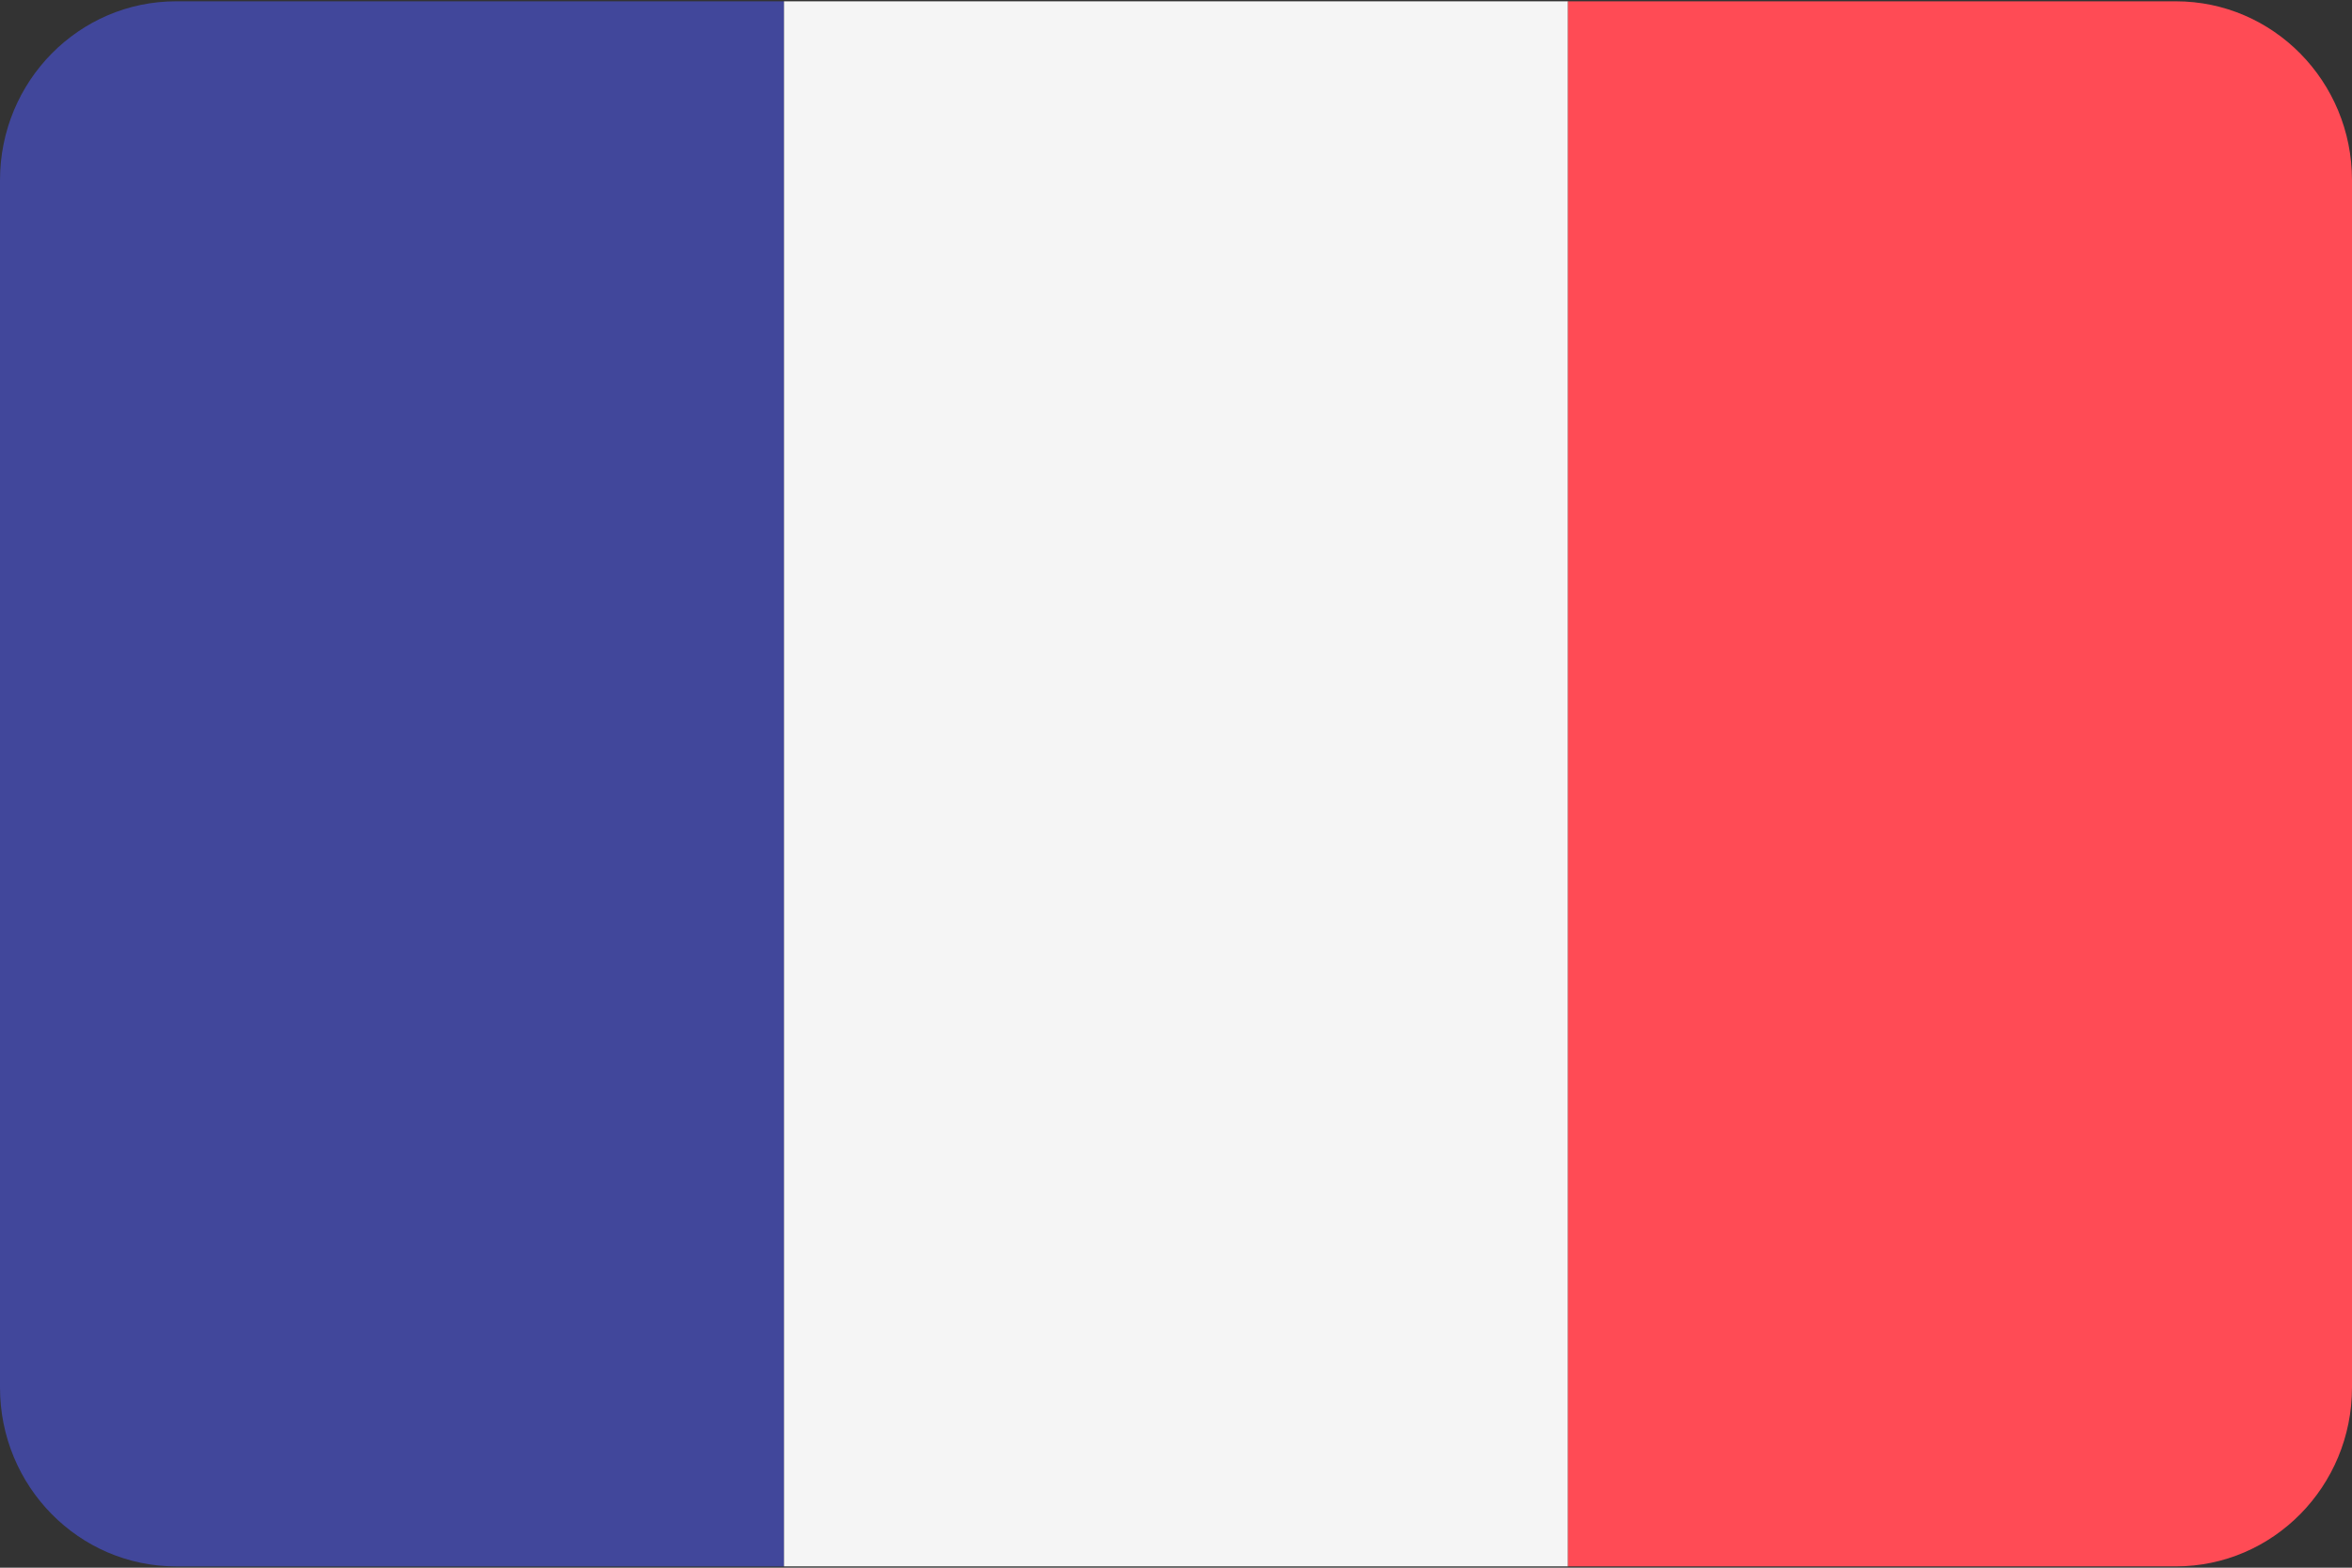
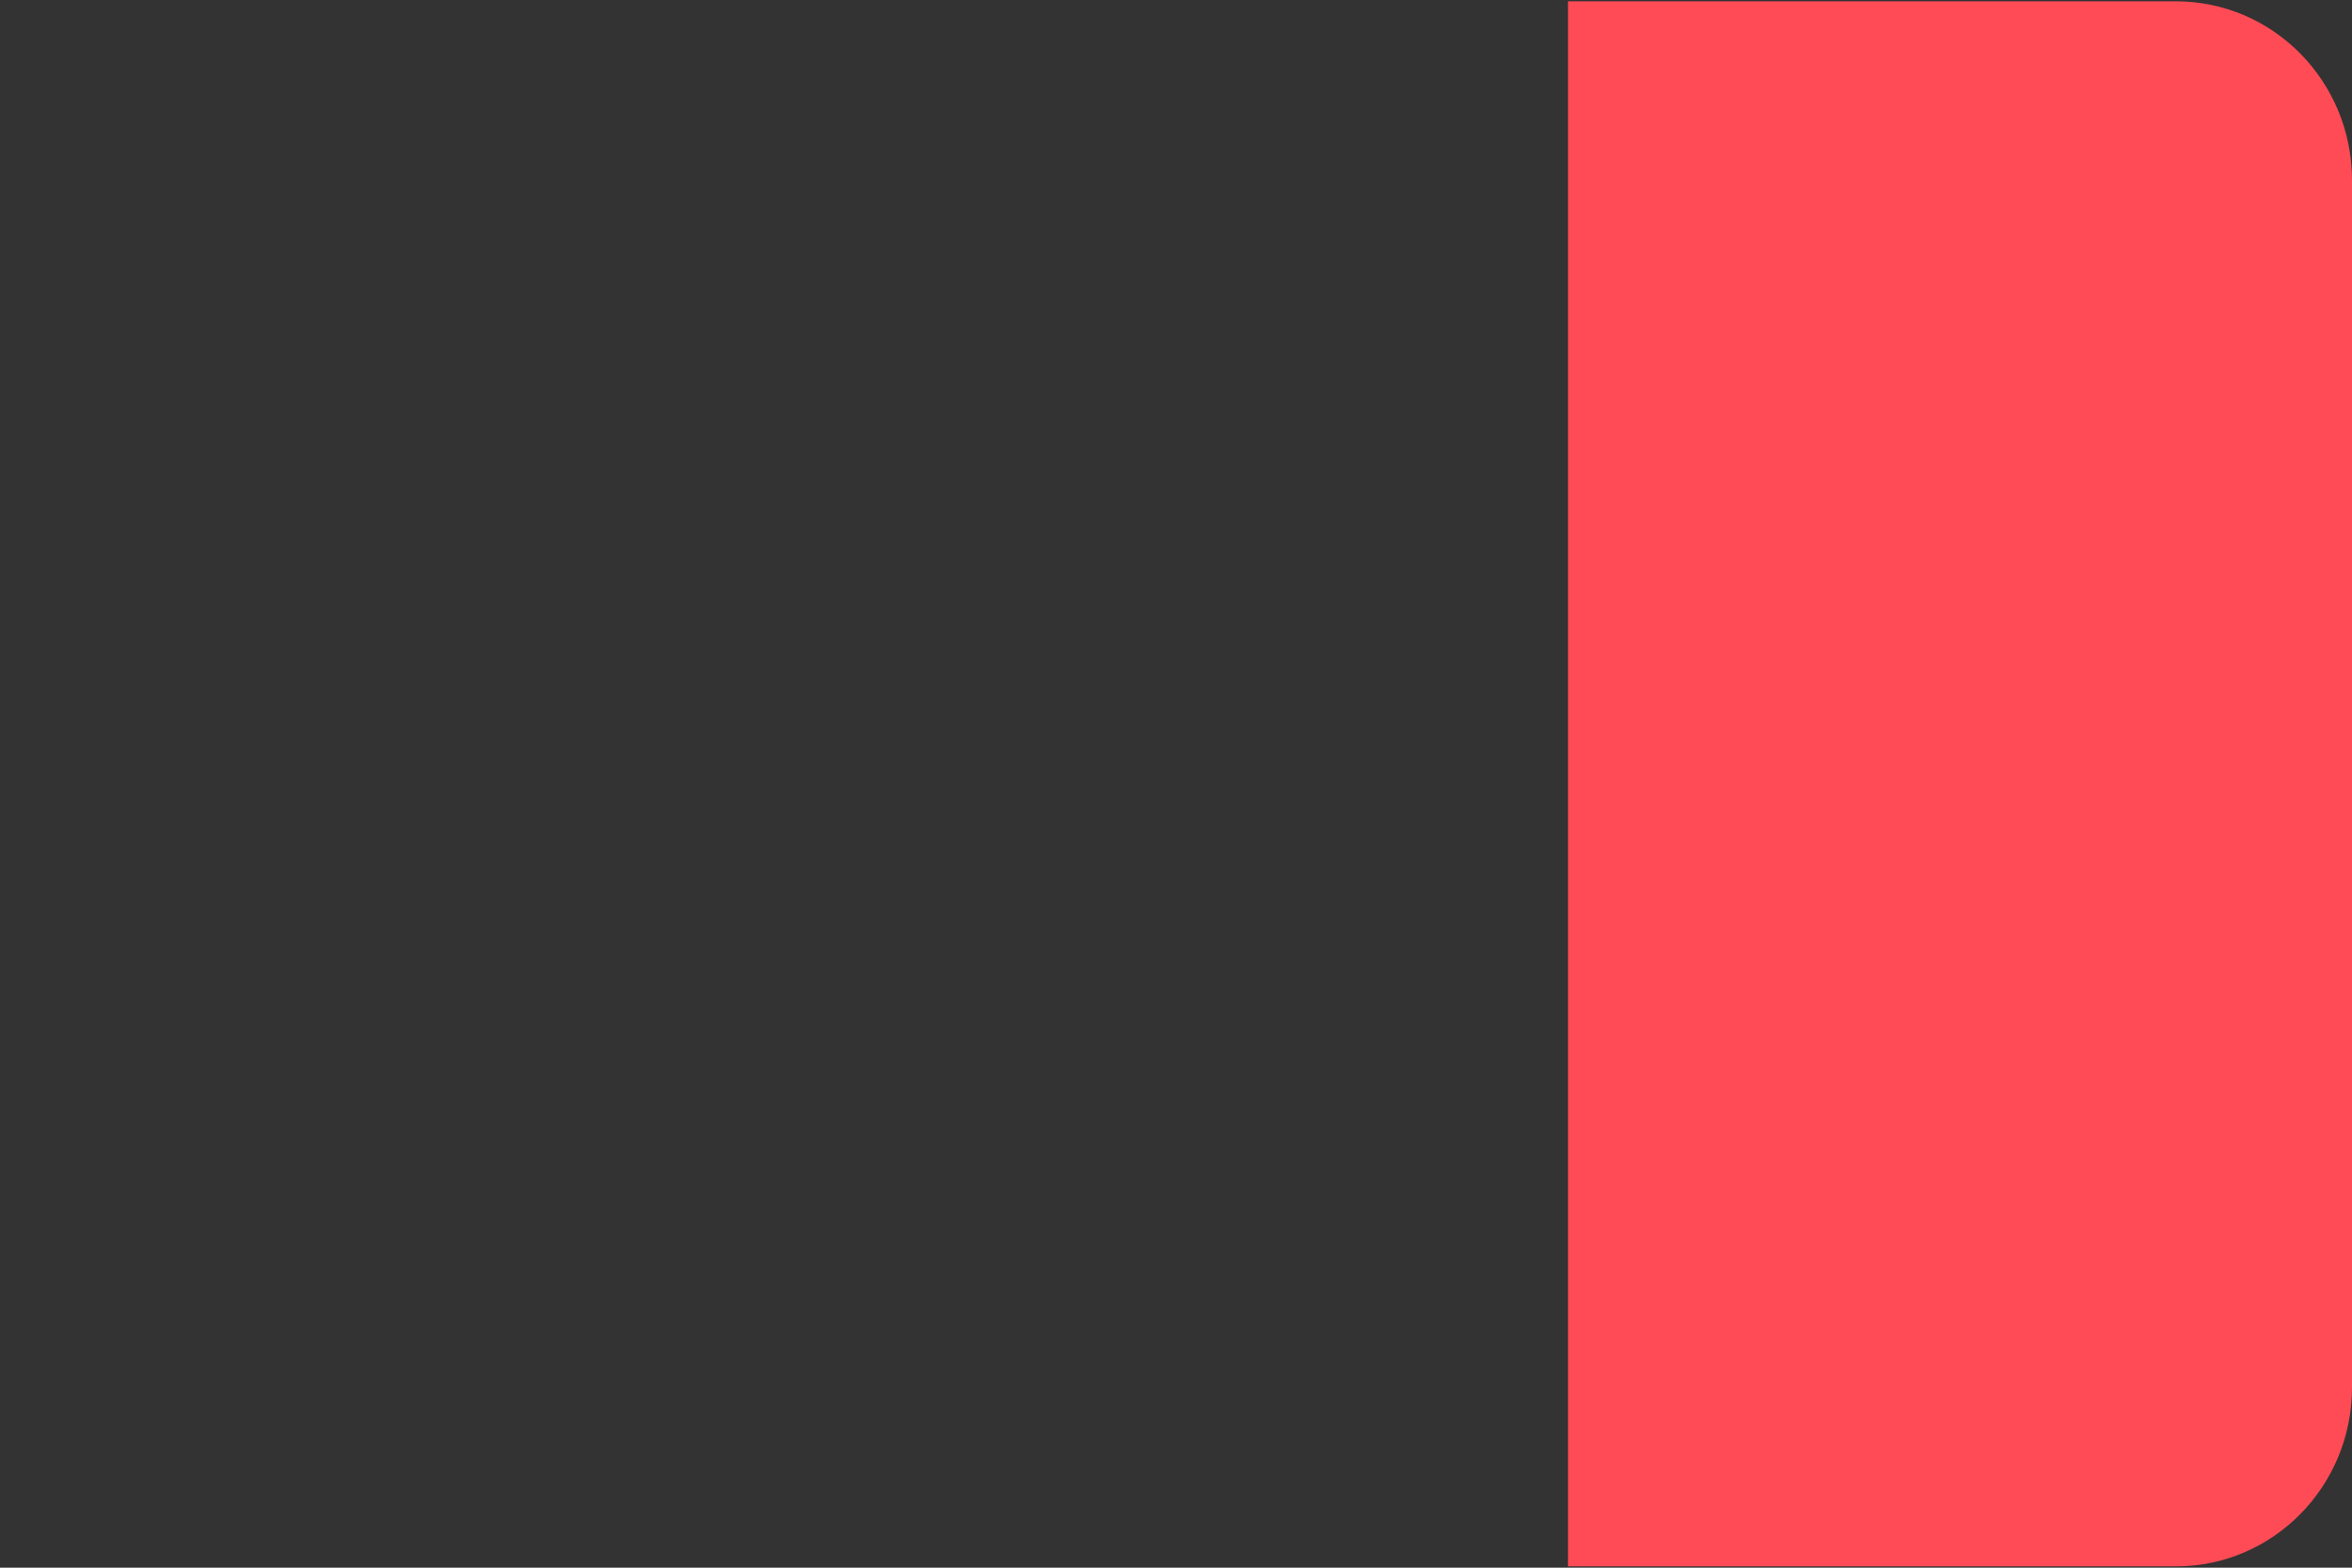
<svg xmlns="http://www.w3.org/2000/svg" width="72" height="48" fill-rule="nonzero">
  <rect width="100%" height="100%" fill="#333333" stroke="none" />
-   <path d="M5.392.04C2.414.04 0 2.49 0 5.517v36.966c0 3.025 2.414 5.478 5.392 5.478H24V.04H5.392z" fill="#41479b" />
-   <path fill="#f5f5f5" d="M24 .04h24v47.92H24z" />
  <path d="M66.608.04H48v47.92h18.608c2.978 0 5.392-2.452 5.392-5.478V5.517C72 2.49 69.586.04 66.608.04z" fill="#ff4b55" />
</svg>